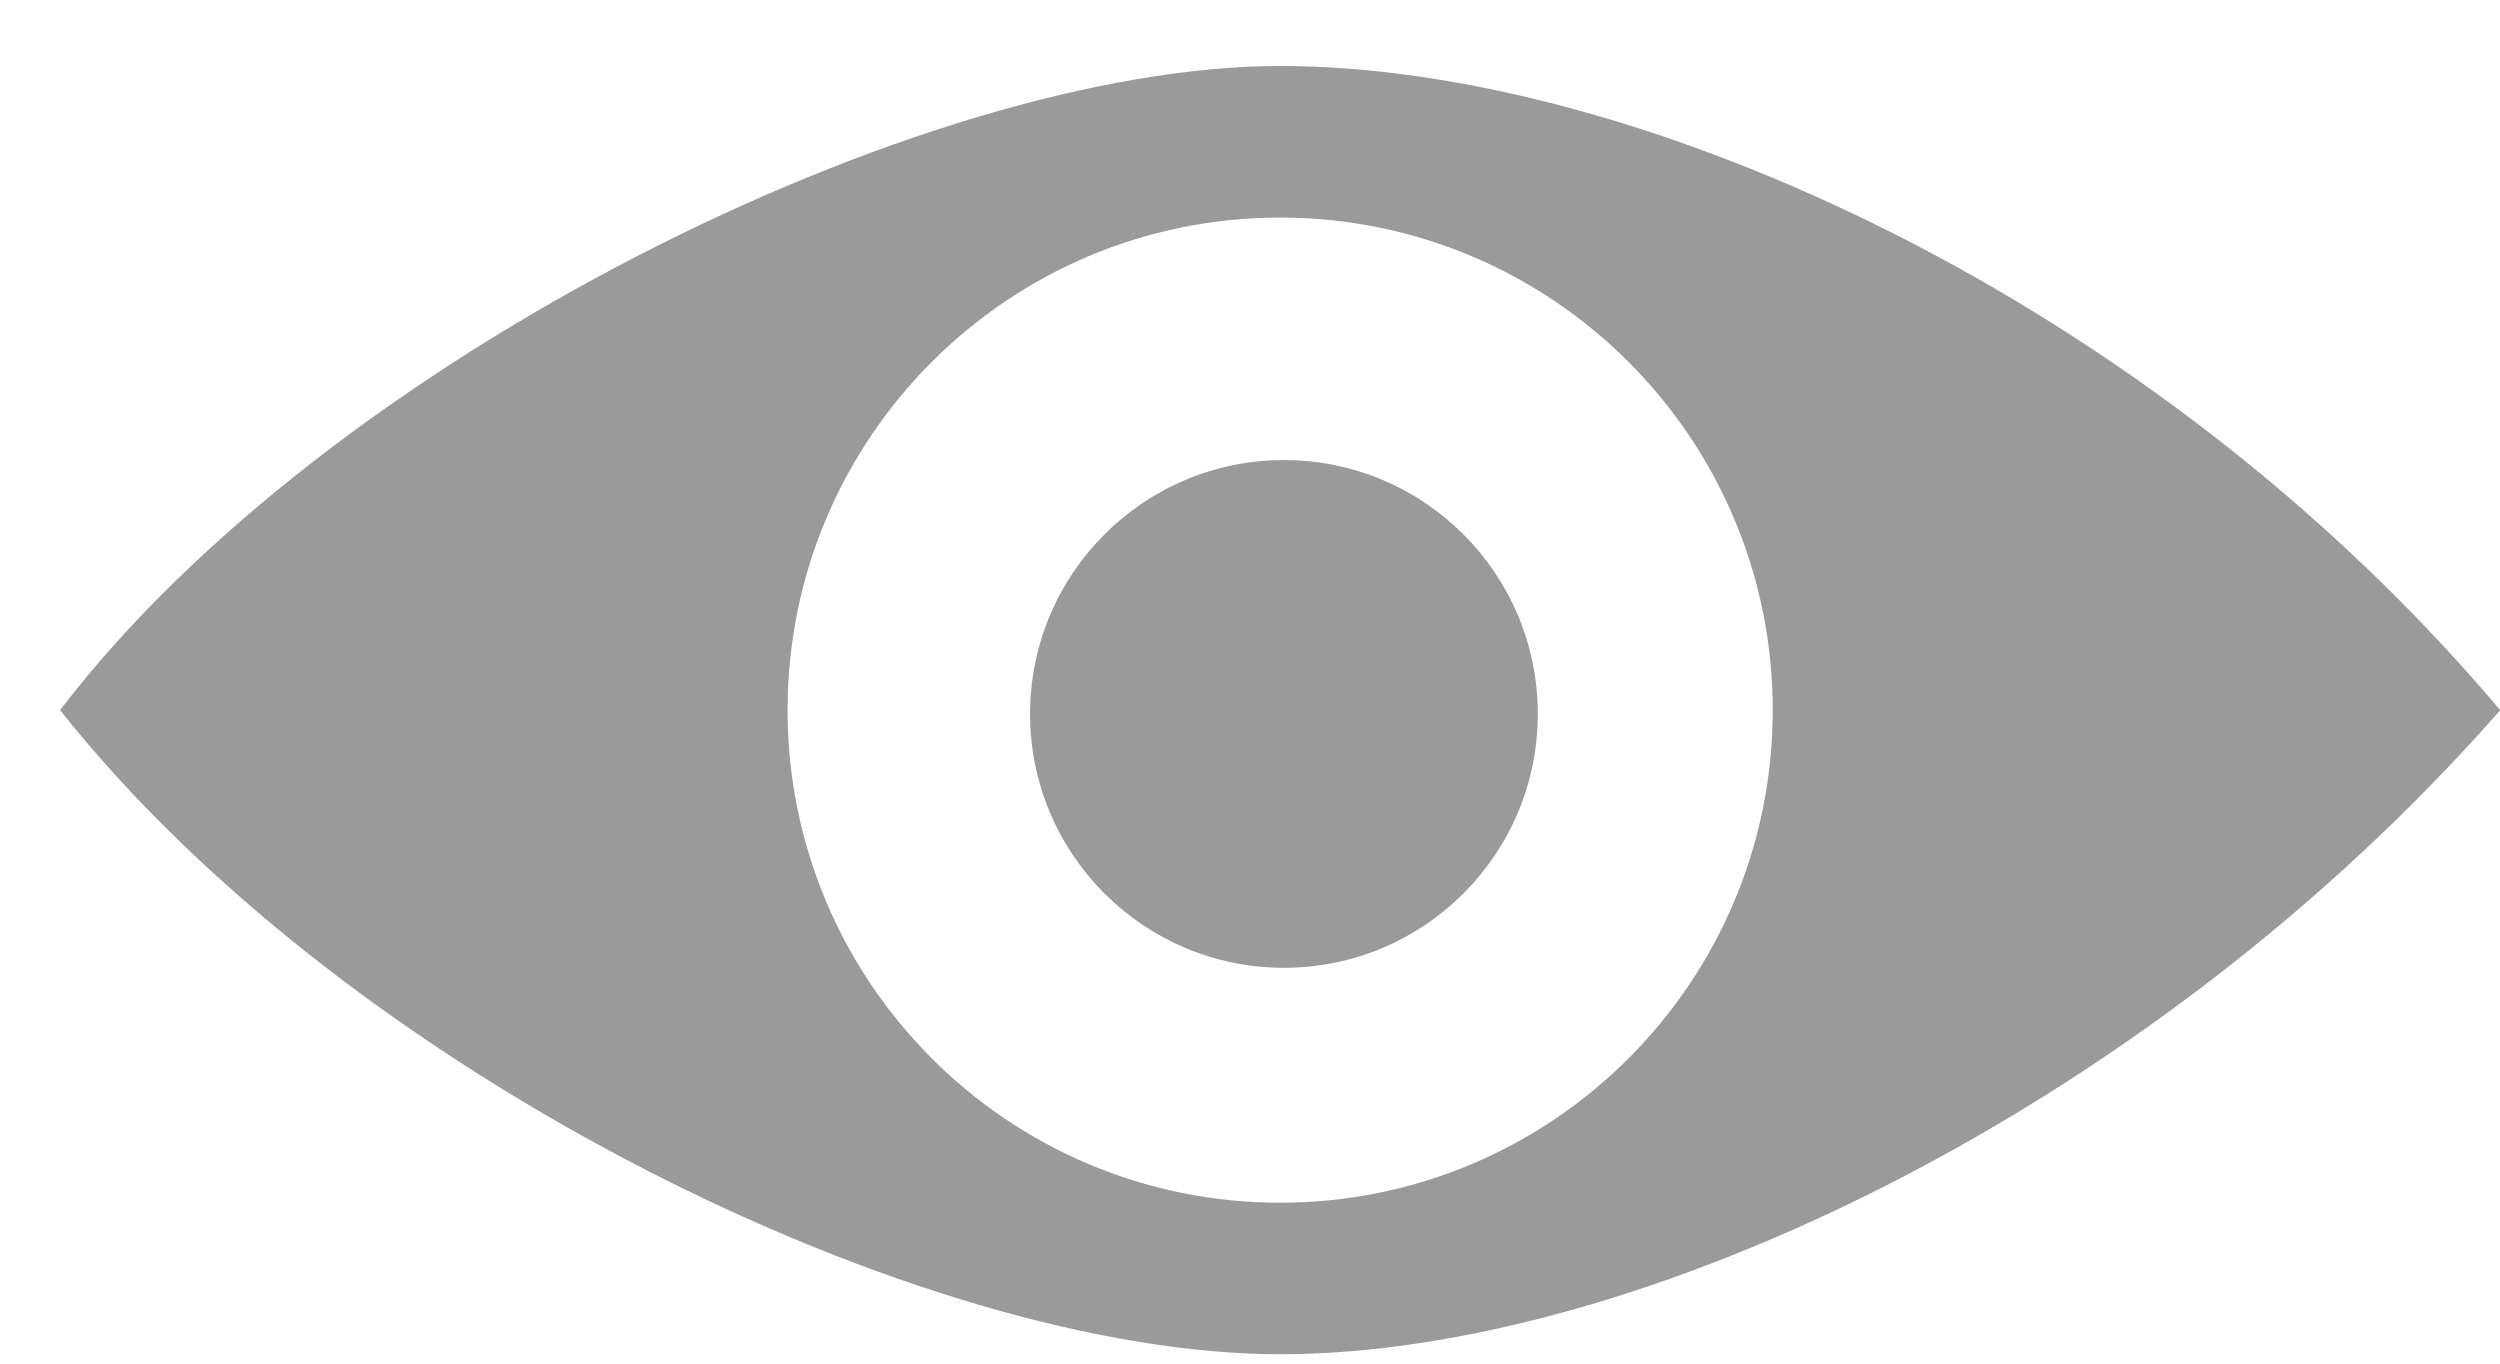
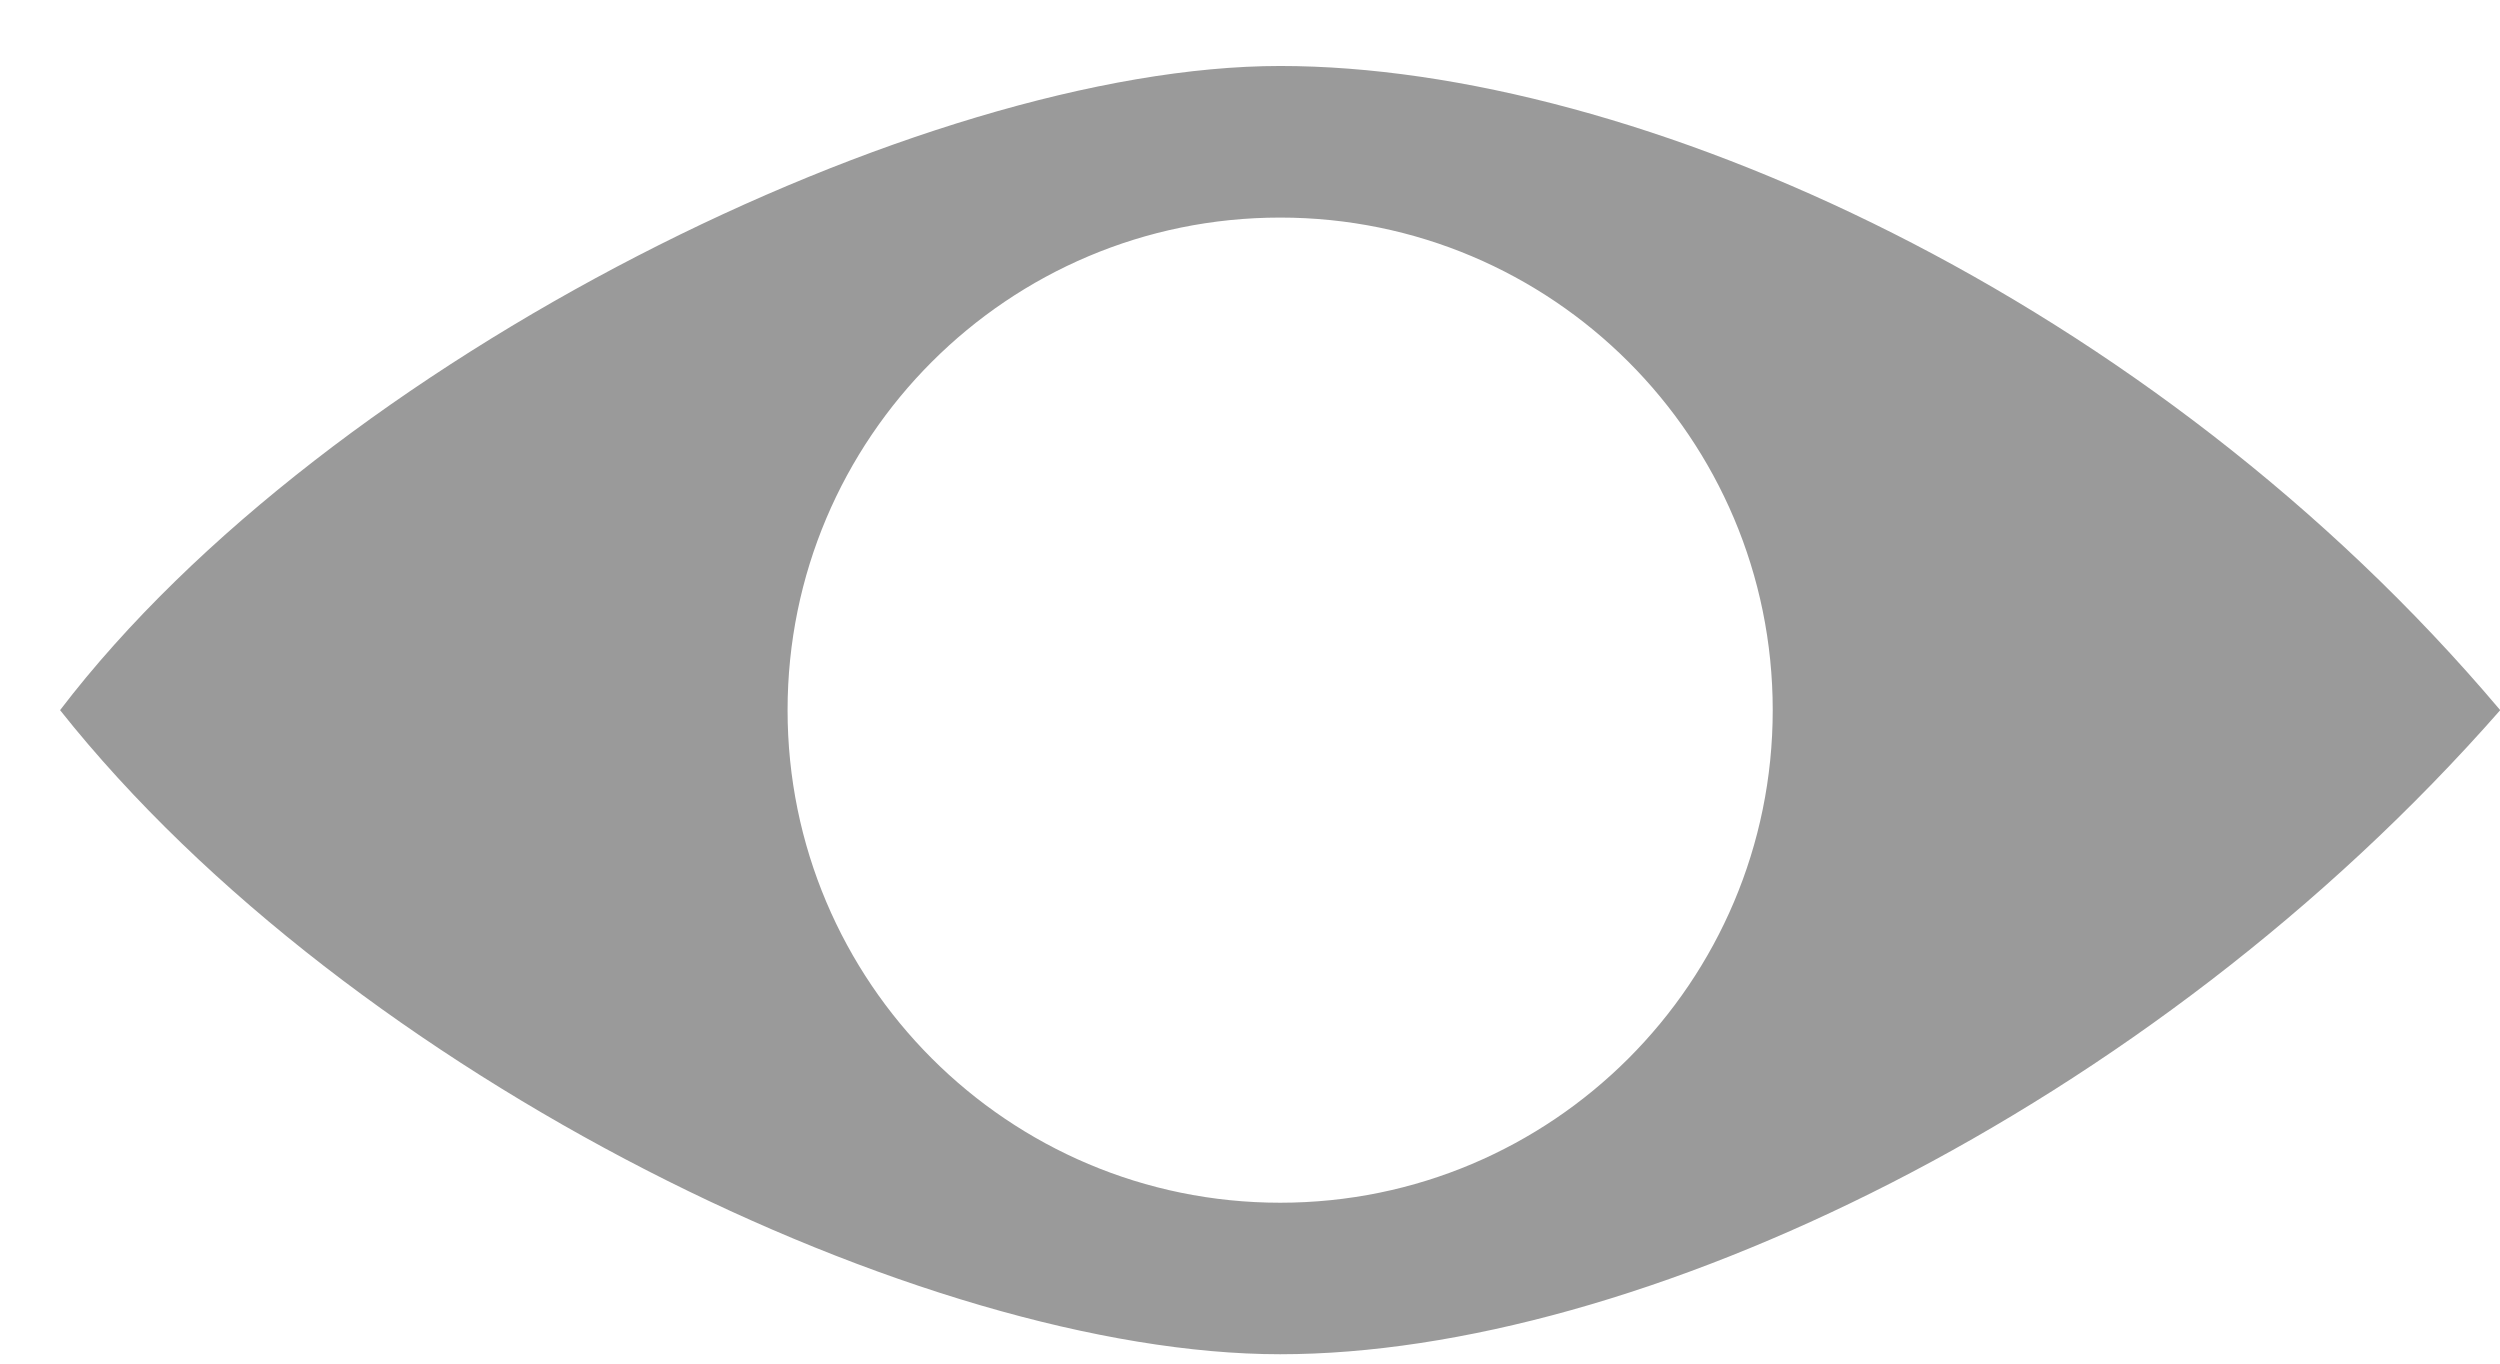
<svg xmlns="http://www.w3.org/2000/svg" width="33" height="18" viewBox="0 0 33 18" fill="none">
  <path fill-rule="evenodd" clip-rule="evenodd" d="M16.898 17.876C21.594 17.876 28.352 14.675 33.003 9.374C28.401 3.922 21.594 0.871 16.898 0.871C12.202 0.871 4.344 4.722 0.793 9.374C4.644 14.225 12.202 17.876 16.898 17.876ZM16.898 15.876C20.489 15.876 23.4 12.965 23.4 9.374C23.4 5.783 20.489 2.872 16.898 2.872C13.307 2.872 10.396 5.783 10.396 9.374C10.396 12.965 13.307 15.876 16.898 15.876Z" fill="#9A9A9A" />
-   <circle cx="16.948" cy="9.424" r="3.351" fill="#9A9A9A" />
</svg>